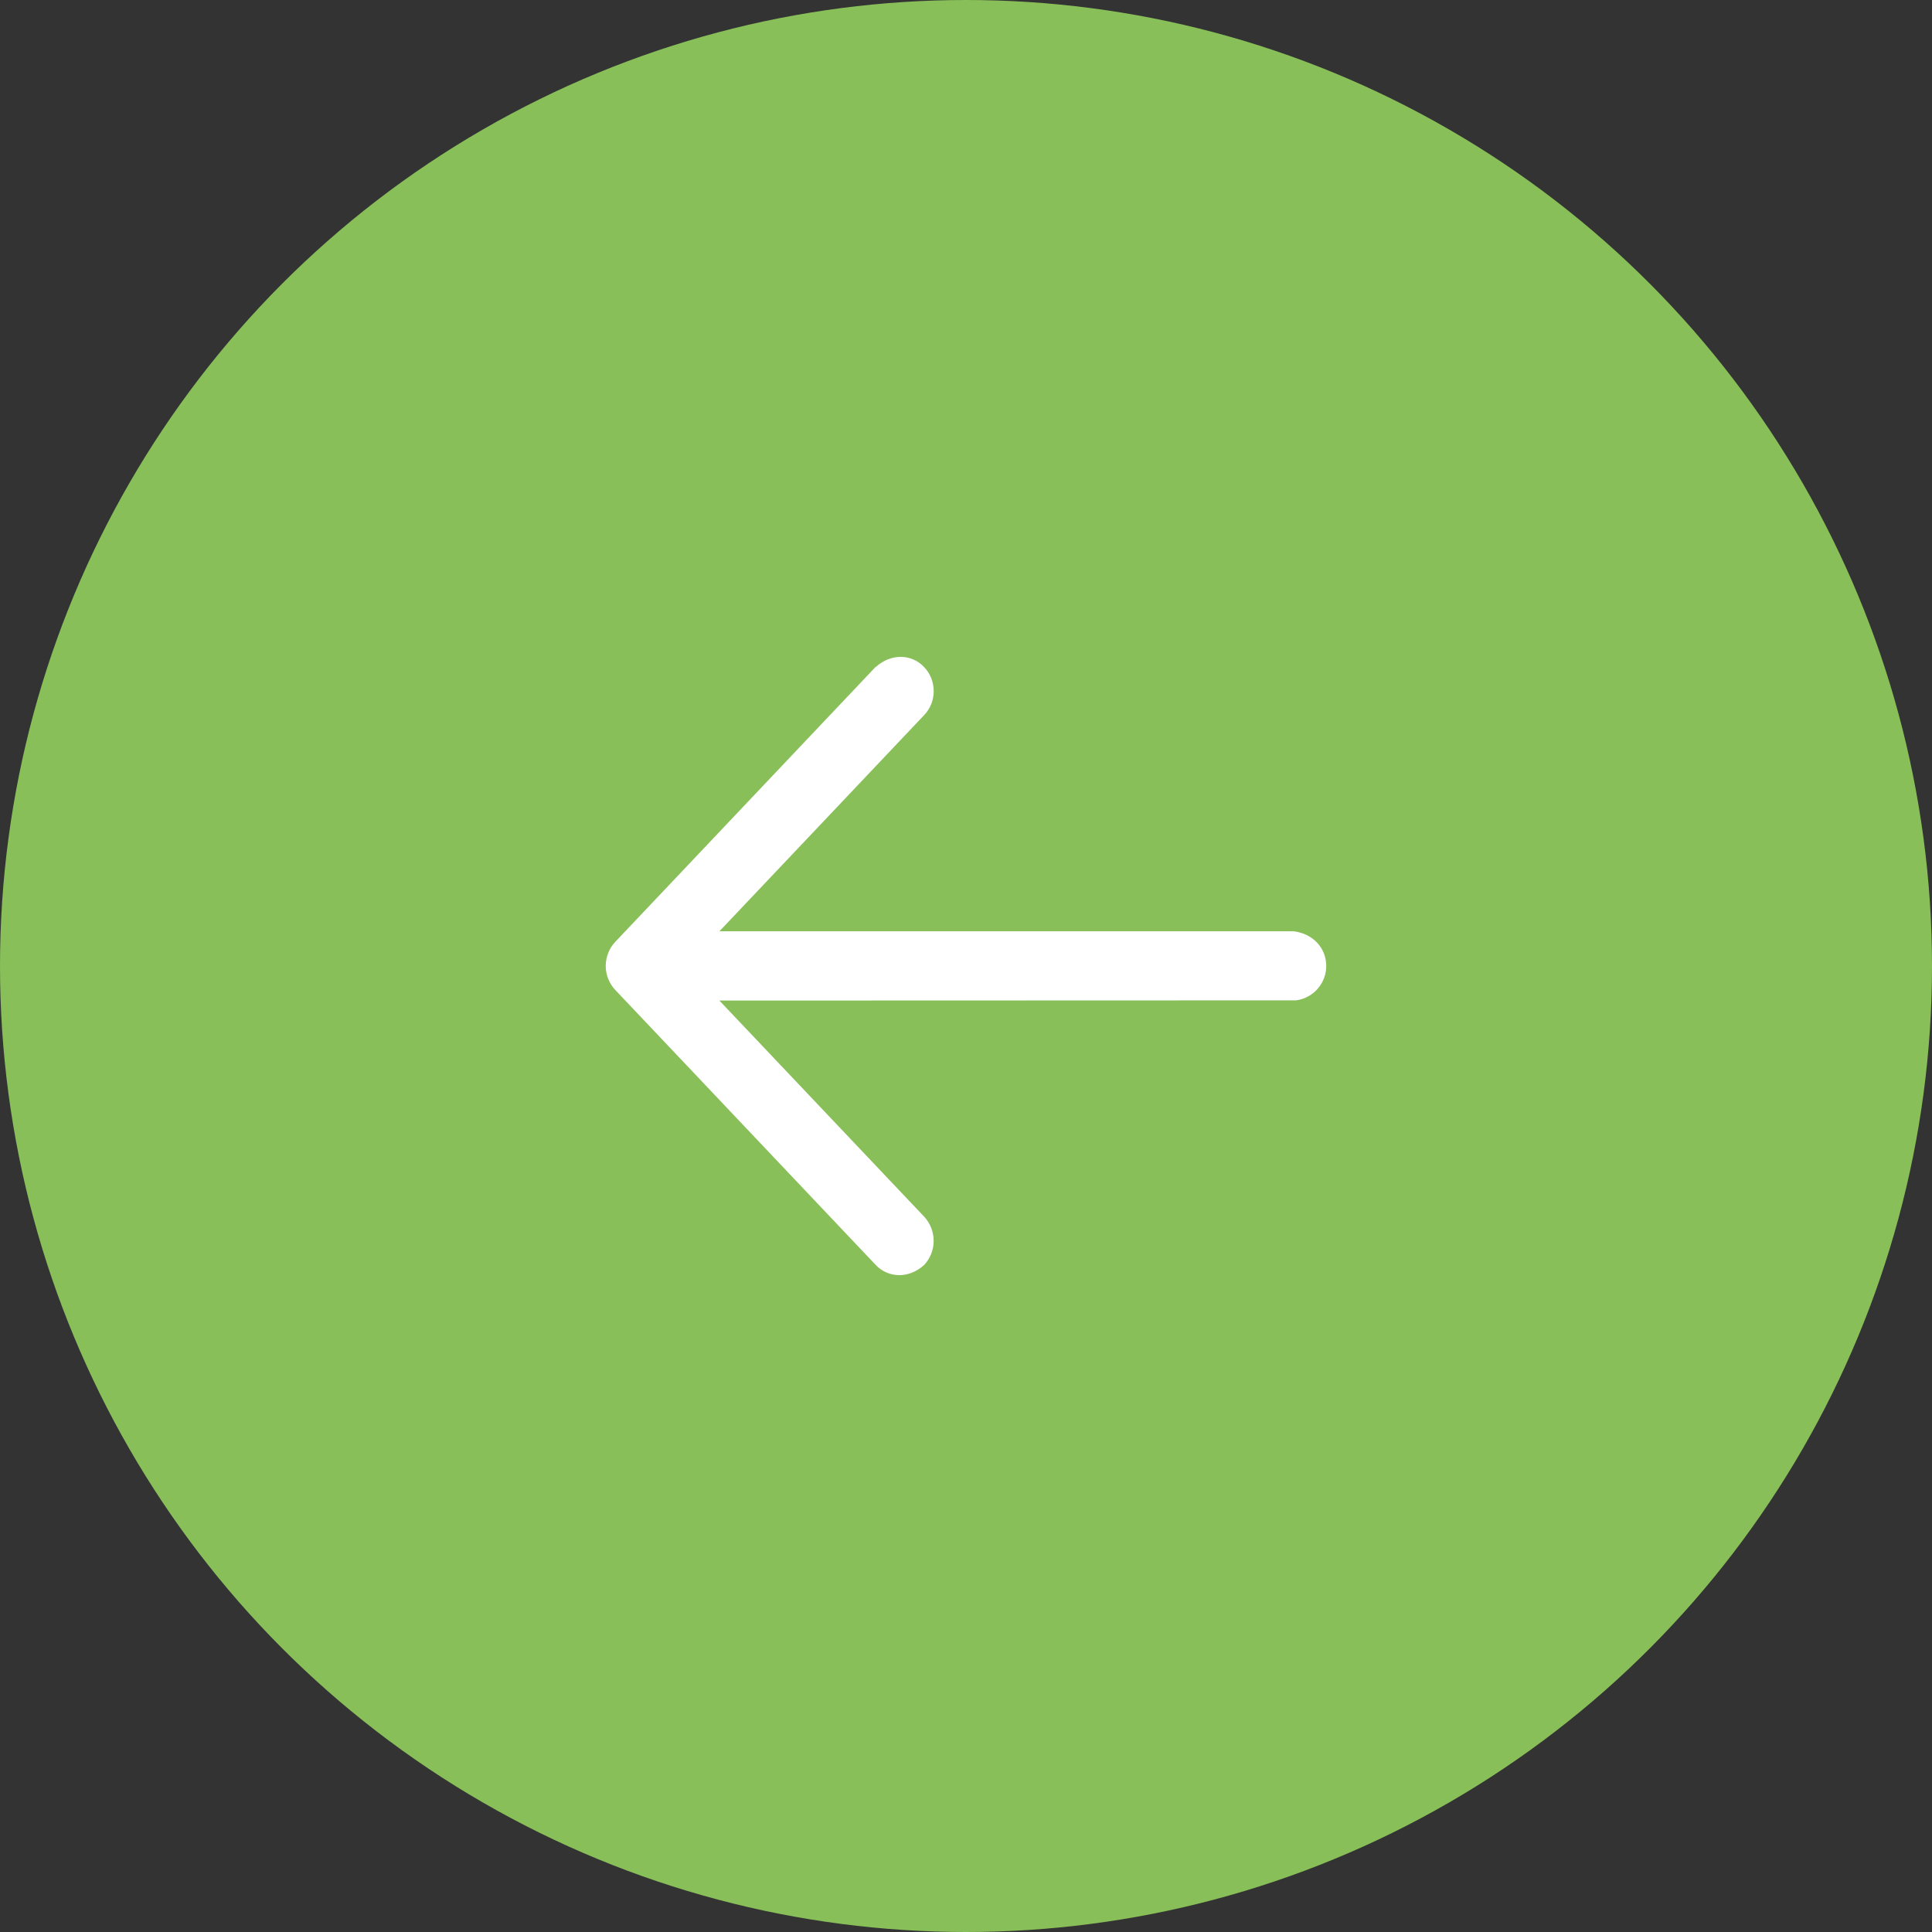
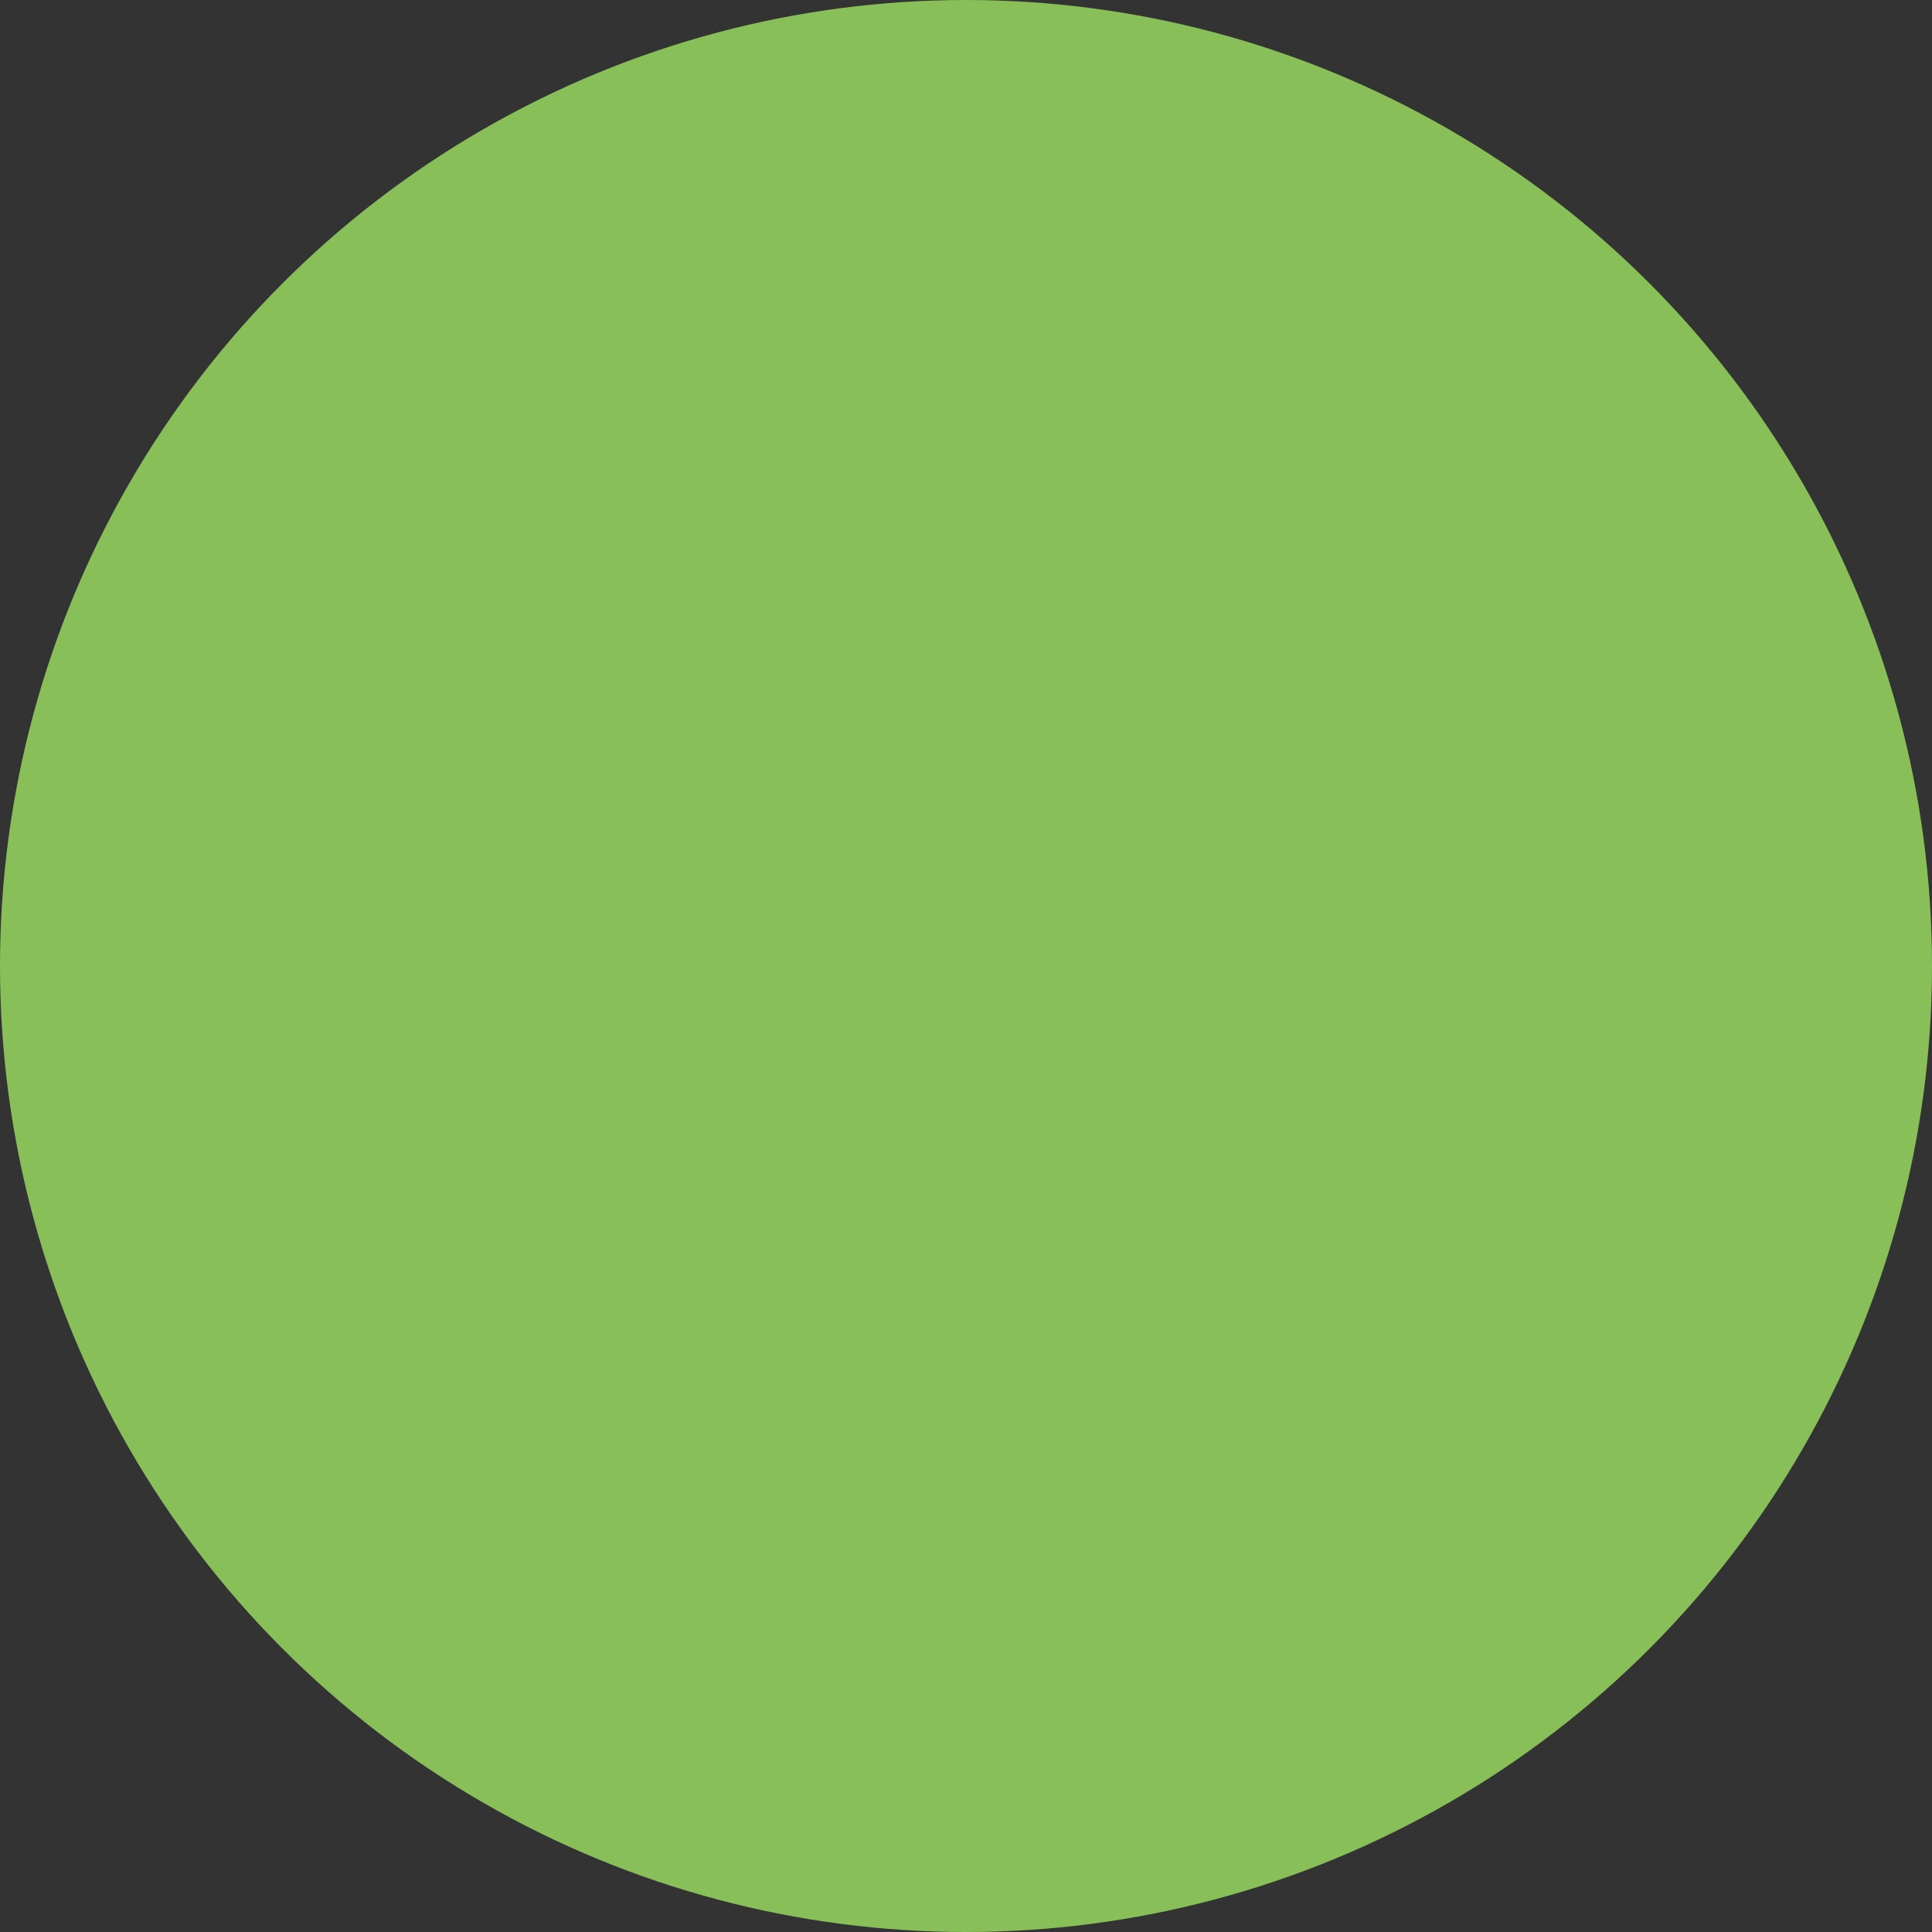
<svg xmlns="http://www.w3.org/2000/svg" id="uuid-35d9baf5-2320-4703-87b2-24af32bed0eb" data-name="Layer 1" viewBox="0 0 50 50">
  <rect x="0" y="0" width="50" height="50" fill="#333333" stroke="none" />
  <defs>
    <style>
      .uuid-22ba4ba4-6f3a-4701-884e-785fab0f9491 {
        fill: #88bf59;
      }

      .uuid-22ba4ba4-6f3a-4701-884e-785fab0f9491, .uuid-141553fb-5366-4003-8bff-8a1f8c3fdb21 {
        stroke-width: 0px;
      }

      .uuid-141553fb-5366-4003-8bff-8a1f8c3fdb21 {
        fill: #fff;
      }
    </style>
  </defs>
  <circle id="uuid-9ac2f6b5-76e3-4a0e-8aa8-2488771a2d34" data-name="Ellipse 76" class="uuid-22ba4ba4-6f3a-4701-884e-785fab0f9491" cx="25" cy="25" r="25" />
-   <path class="uuid-141553fb-5366-4003-8bff-8a1f8c3fdb21" d="m23.271,33c-.23,0-.451-.093-.614-.27l-6.734-7.11c-.079-.083-.14-.18-.183-.288-.043-.109-.064-.222-.064-.336.001-.12.024-.232.068-.34.038-.1.1-.197.179-.281l6.737-7.115.003.003c.405-.365.941-.338,1.258.006.156.164.244.387.243.621,0,.231-.088.451-.248.618l-5.297,5.593h14.857c.467.057.786.375.839.777.032.238-.031.475-.177.666-.146.19-.357.314-.596.345l-14.925.005,5.301,5.594c.326.352.326.896.004,1.244-.196.182-.428.269-.651.269Zm.114-.954l.002.002c-.001-.001-.002-.002-.002-.002Zm-.004-14.094l-.011.012c.004-.003.008-.007.012-.01l-.002-.002Zm-.192-.136v.005l.002-.002-.002-.003Z" />
</svg>